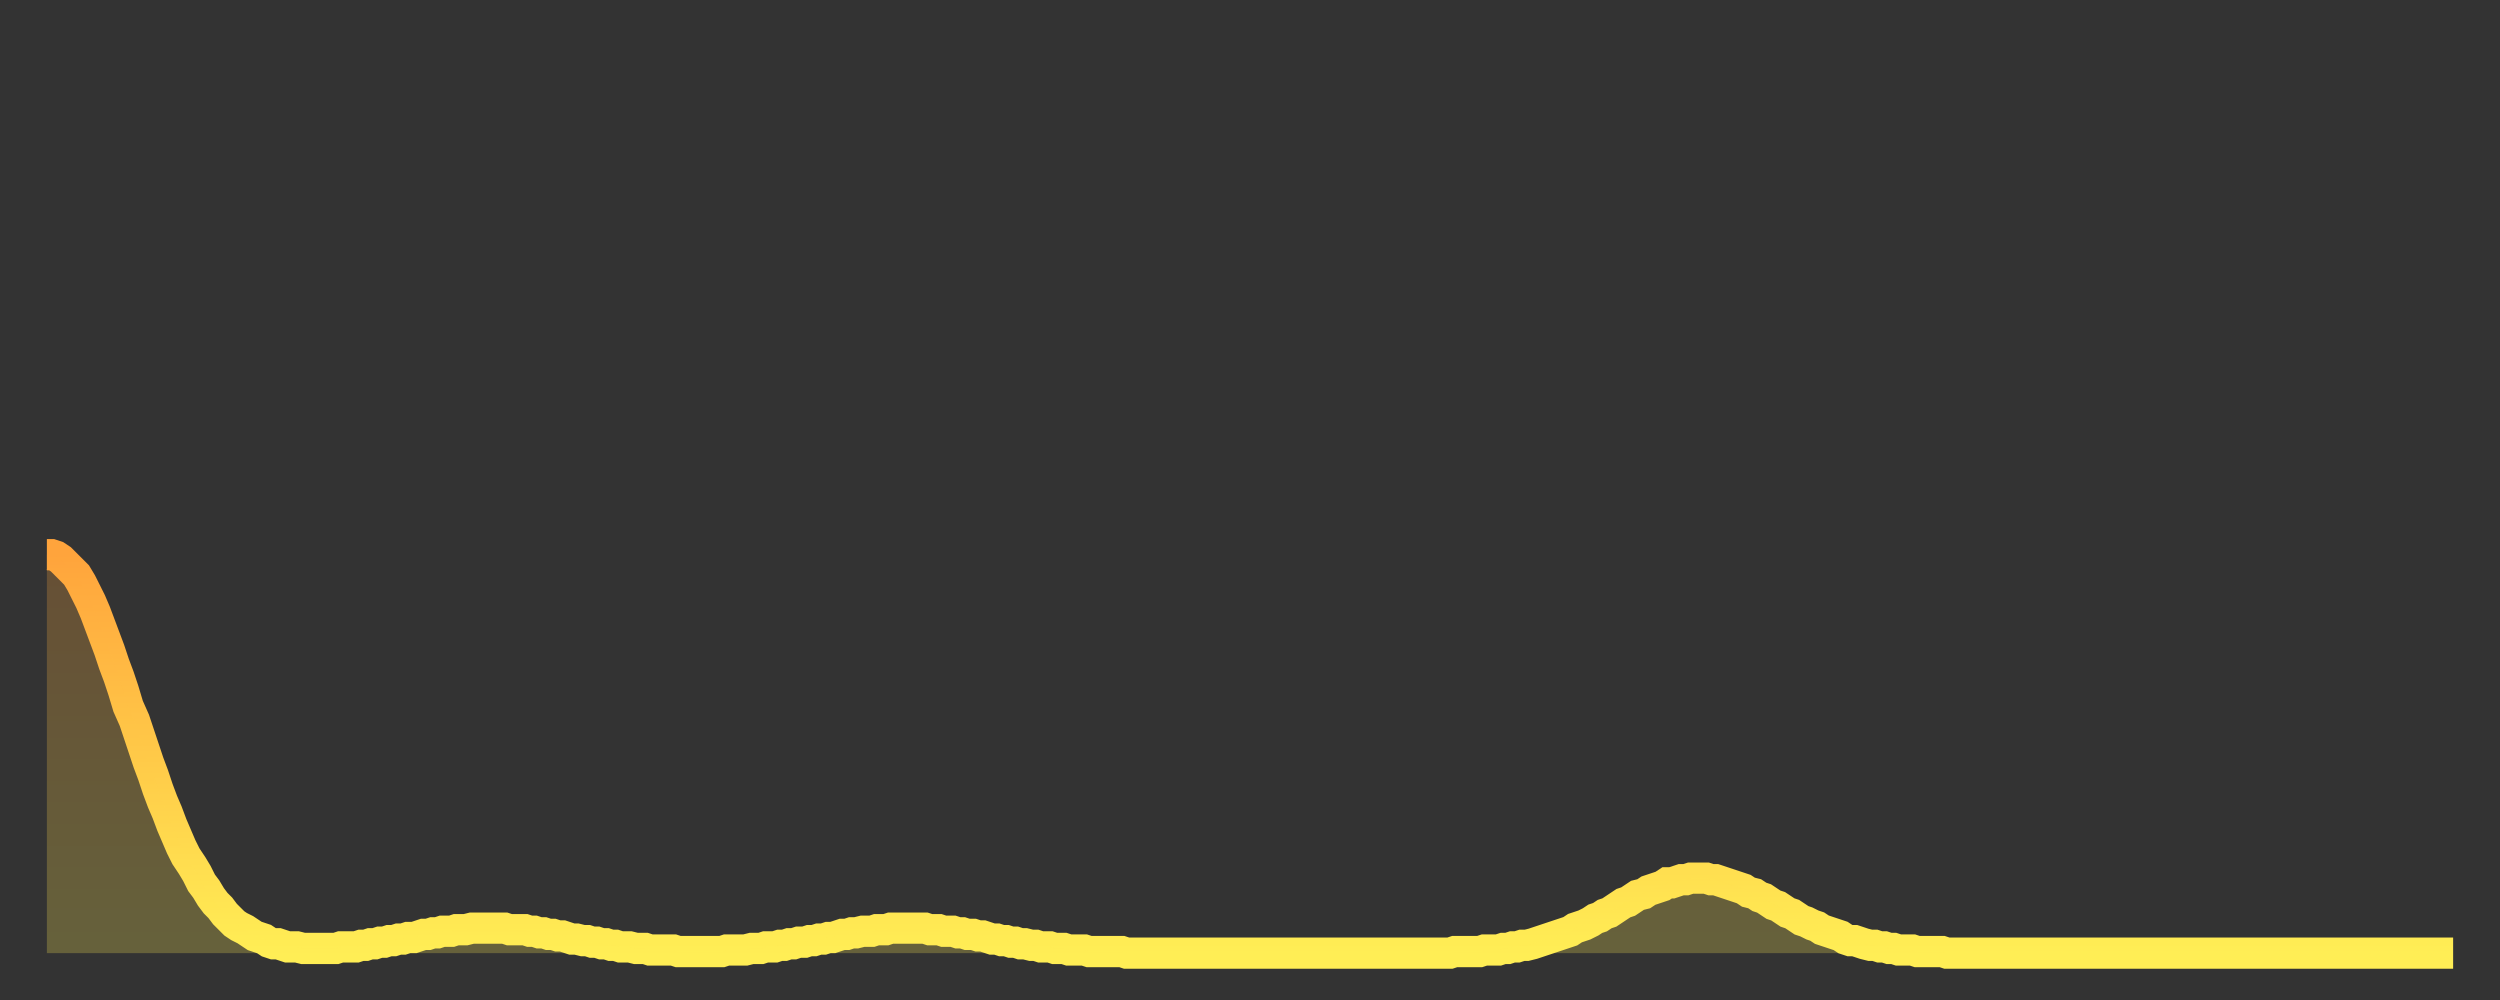
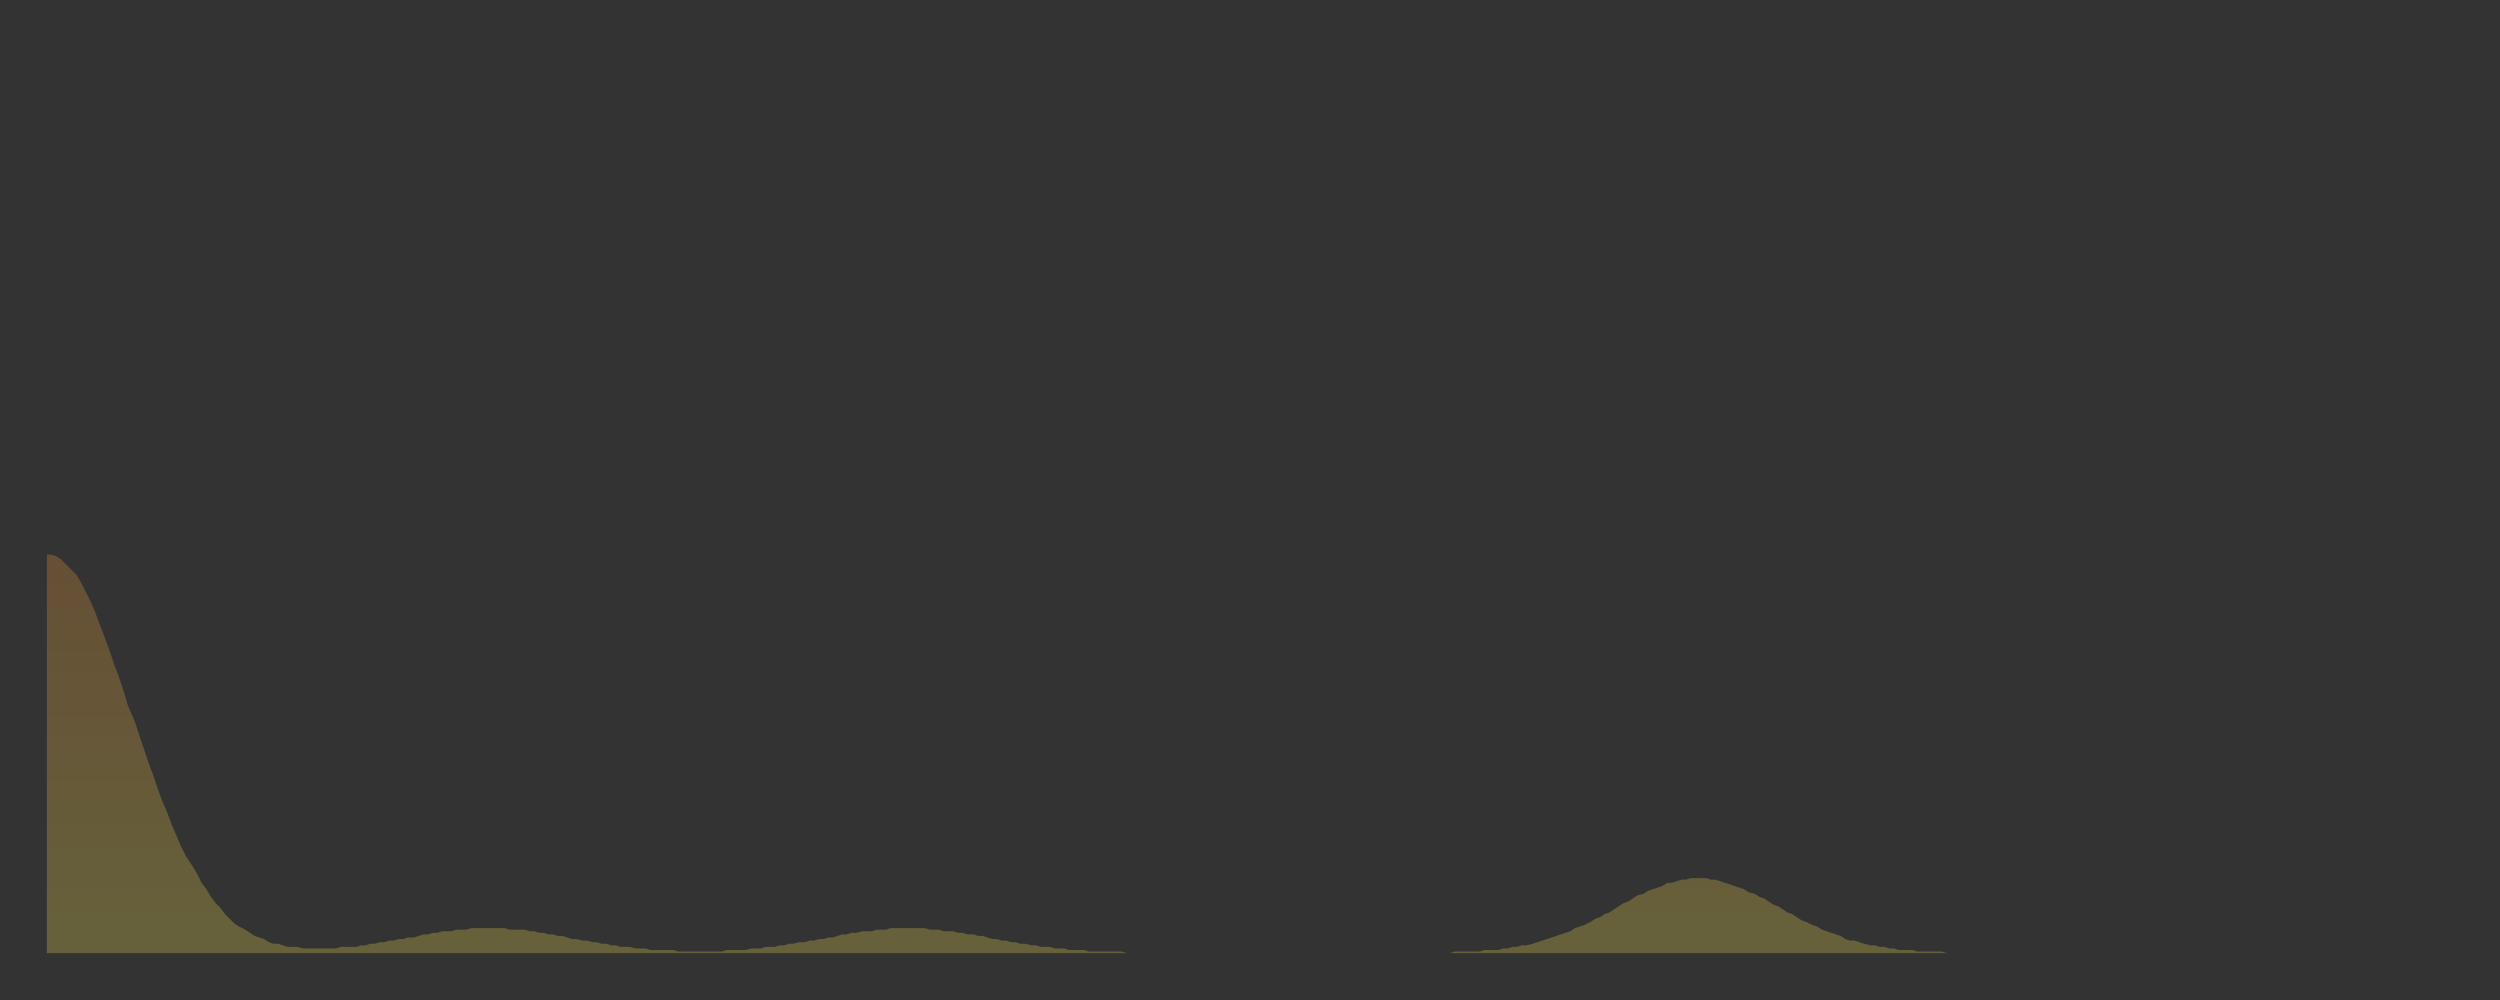
<svg xmlns="http://www.w3.org/2000/svg" baseProfile="full" height="64" version="1.1" width="160">
  <rect width="100%" height="100%" fill="#333333" stroke="none" />
  <defs>
    <linearGradient id="id4793210" x1="0" x2="0" y1="0" y2="1">
      <stop offset="0%" stop-color="#ffa43c" />
      <stop offset="50%" stop-color="#ffc948" />
      <stop offset="100%" stop-color="#ffee55" />
    </linearGradient>
  </defs>
  <g transform="translate(3,3)">
    <g>
-       <path d="M 0.0 32.5 0.3 32.5 0.6 32.6 0.9 32.8 1.2 33.1 1.5 33.4 1.9 33.8 2.2 34.3 2.5 34.9 2.8 35.5 3.1 36.2 3.4 37.0 3.7 37.8 4.0 38.6 4.3 39.5 4.6 40.3 4.9 41.2 5.2 42.2 5.6 43.1 5.9 44.0 6.2 44.9 6.5 45.8 6.8 46.6 7.1 47.5 7.4 48.3 7.7 49.0 8.0 49.8 8.3 50.5 8.6 51.2 8.9 51.8 9.3 52.4 9.6 52.9 9.9 53.5 10.2 53.9 10.5 54.4 10.8 54.8 11.1 55.1 11.4 55.5 11.7 55.8 12.0 56.1 12.3 56.3 12.7 56.5 13.0 56.7 13.3 56.9 13.6 57.0 13.9 57.1 14.2 57.3 14.5 57.4 14.8 57.4 15.1 57.5 15.4 57.6 15.7 57.6 16.0 57.6 16.4 57.7 16.7 57.7 17.0 57.7 17.3 57.7 17.6 57.7 17.9 57.7 18.2 57.7 18.5 57.7 18.8 57.6 19.1 57.6 19.4 57.6 19.8 57.6 20.1 57.5 20.4 57.5 20.7 57.4 21.0 57.4 21.3 57.3 21.6 57.3 21.9 57.2 22.2 57.2 22.5 57.1 22.8 57.1 23.1 57.0 23.5 57.0 23.8 56.9 24.1 56.8 24.4 56.8 24.7 56.7 25.0 56.7 25.3 56.6 25.6 56.6 25.9 56.6 26.2 56.5 26.5 56.5 26.8 56.5 27.2 56.4 27.5 56.4 27.8 56.4 28.1 56.4 28.4 56.4 28.7 56.4 29.0 56.4 29.3 56.4 29.6 56.5 29.9 56.5 30.2 56.5 30.6 56.5 30.9 56.6 31.2 56.6 31.5 56.7 31.8 56.7 32.1 56.8 32.4 56.8 32.7 56.9 33.0 56.9 33.3 57.0 33.6 57.1 33.9 57.1 34.3 57.2 34.6 57.2 34.9 57.3 35.2 57.3 35.5 57.4 35.8 57.4 36.1 57.5 36.4 57.5 36.7 57.6 37.0 57.6 37.3 57.6 37.7 57.7 38.0 57.7 38.3 57.7 38.6 57.8 38.9 57.8 39.2 57.8 39.5 57.8 39.8 57.8 40.1 57.8 40.4 57.9 40.7 57.9 41.0 57.9 41.4 57.9 41.7 57.9 42.0 57.9 42.3 57.9 42.6 57.9 42.9 57.9 43.2 57.9 43.5 57.8 43.8 57.8 44.1 57.8 44.4 57.8 44.7 57.8 45.1 57.7 45.4 57.7 45.7 57.7 46.0 57.6 46.3 57.6 46.6 57.6 46.9 57.5 47.2 57.5 47.5 57.4 47.8 57.4 48.1 57.3 48.5 57.3 48.8 57.2 49.1 57.2 49.4 57.1 49.7 57.1 50.0 57.0 50.3 57.0 50.6 56.9 50.9 56.8 51.2 56.8 51.5 56.7 51.8 56.7 52.2 56.6 52.5 56.6 52.8 56.6 53.1 56.5 53.4 56.5 53.7 56.5 54.0 56.4 54.3 56.4 54.6 56.4 54.9 56.4 55.2 56.4 55.6 56.4 55.9 56.4 56.2 56.4 56.5 56.5 56.8 56.5 57.1 56.5 57.4 56.6 57.7 56.6 58.0 56.6 58.3 56.7 58.6 56.7 58.9 56.8 59.3 56.8 59.6 56.9 59.9 56.9 60.2 57.0 60.5 57.1 60.8 57.1 61.1 57.2 61.4 57.2 61.7 57.3 62.0 57.3 62.3 57.4 62.6 57.4 63.0 57.5 63.3 57.5 63.6 57.6 63.9 57.6 64.2 57.6 64.5 57.7 64.8 57.7 65.1 57.7 65.4 57.8 65.7 57.8 66.0 57.8 66.4 57.8 66.7 57.9 67.0 57.9 67.3 57.9 67.6 57.9 67.9 57.9 68.2 57.9 68.5 57.9 68.8 57.9 69.1 58.0 69.4 58.0 69.7 58.0 70.1 58.0 70.4 58.0 70.7 58.0 71.0 58.0 71.3 58.0 71.6 58.0 71.9 58.0 72.2 58.0 72.5 58.0 72.8 58.0 73.1 58.0 73.5 58.0 73.8 58.0 74.1 58.0 74.4 58.0 74.7 58.0 75.0 58.0 75.3 58.0 75.6 58.0 75.9 58.0 76.2 58.0 76.5 58.0 76.8 58.0 77.2 58.0 77.5 58.0 77.8 58.0 78.1 58.0 78.4 58.0 78.7 58.0 79.0 58.0 79.3 58.0 79.6 58.0 79.9 58.0 80.2 58.0 80.5 58.0 80.9 58.0 81.2 58.0 81.5 58.0 81.8 58.0 82.1 58.0 82.4 58.0 82.7 58.0 83.0 58.0 83.3 58.0 83.6 58.0 83.9 58.0 84.3 58.0 84.6 58.0 84.9 58.0 85.2 58.0 85.5 58.0 85.8 58.0 86.1 58.0 86.4 58.0 86.7 58.0 87.0 58.0 87.3 58.0 87.6 58.0 88.0 58.0 88.3 58.0 88.6 58.0 88.9 58.0 89.2 58.0 89.5 58.0 89.8 58.0 90.1 57.9 90.4 57.9 90.7 57.9 91.0 57.9 91.4 57.9 91.7 57.9 92.0 57.8 92.3 57.8 92.6 57.8 92.9 57.8 93.2 57.7 93.5 57.7 93.8 57.6 94.1 57.6 94.4 57.5 94.7 57.5 95.1 57.4 95.4 57.3 95.7 57.2 96.0 57.1 96.3 57.0 96.6 56.9 96.9 56.8 97.2 56.7 97.5 56.6 97.8 56.4 98.1 56.3 98.4 56.2 98.8 56.0 99.1 55.8 99.4 55.7 99.7 55.5 100.0 55.4 100.3 55.2 100.6 55.0 100.9 54.8 101.2 54.7 101.5 54.5 101.8 54.3 102.2 54.2 102.5 54.0 102.8 53.9 103.1 53.8 103.4 53.7 103.7 53.5 104.0 53.5 104.3 53.4 104.6 53.3 104.9 53.3 105.2 53.2 105.5 53.2 105.9 53.2 106.2 53.2 106.5 53.3 106.8 53.3 107.1 53.4 107.4 53.5 107.7 53.6 108.0 53.7 108.3 53.8 108.6 53.9 108.9 54.1 109.3 54.2 109.6 54.4 109.9 54.5 110.2 54.7 110.5 54.9 110.8 55.0 111.1 55.2 111.4 55.4 111.7 55.5 112.0 55.7 112.3 55.9 112.6 56.0 113.0 56.2 113.3 56.3 113.6 56.5 113.9 56.6 114.2 56.7 114.5 56.8 114.8 56.9 115.1 57.1 115.4 57.2 115.7 57.2 116.0 57.3 116.3 57.4 116.7 57.5 117.0 57.5 117.3 57.6 117.6 57.6 117.9 57.7 118.2 57.7 118.5 57.8 118.8 57.8 119.1 57.8 119.4 57.8 119.7 57.9 120.1 57.9 120.4 57.9 120.7 57.9 121.0 57.9 121.3 57.9 121.6 58.0 121.9 58.0 122.2 58.0 122.5 58.0 122.8 58.0 123.1 58.0 123.4 58.0 123.8 58.0 124.1 58.0 124.4 58.0 124.7 58.0 125.0 58.0 125.3 58.0 125.6 58.0 125.9 58.0 126.2 58.0 126.5 58.0 126.8 58.0 127.2 58.0 127.5 58.0 127.8 58.0 128.1 58.0 128.4 58.0 128.7 58.0 129.0 58.0 129.3 58.0 129.6 58.0 129.9 58.0 130.2 58.0 130.5 58.0 130.9 58.0 131.2 58.0 131.5 58.0 131.8 58.0 132.1 58.0 132.4 58.0 132.7 58.0 133.0 58.0 133.3 58.0 133.6 58.0 133.9 58.0 134.2 58.0 134.6 58.0 134.9 58.0 135.2 58.0 135.5 58.0 135.8 58.0 136.1 58.0 136.4 58.0 136.7 58.0 137.0 58.0 137.3 58.0 137.6 58.0 138.0 58.0 138.3 58.0 138.6 58.0 138.9 58.0 139.2 58.0 139.5 58.0 139.8 58.0 140.1 58.0 140.4 58.0 140.7 58.0 141.0 58.0 141.3 58.0 141.7 58.0 142.0 58.0 142.3 58.0 142.6 58.0 142.9 58.0 143.2 58.0 143.5 58.0 143.8 58.0 144.1 58.0 144.4 58.0 144.7 58.0 145.1 58.0 145.4 58.0 145.7 58.0 146.0 58.0 146.3 58.0 146.6 58.0 146.9 58.0 147.2 58.0 147.5 58.0 147.8 58.0 148.1 58.0 148.4 58.0 148.8 58.0 149.1 58.0 149.4 58.0 149.7 58.0 150.0 58.0 150.3 58.0 150.6 58.0 150.9 58.0 151.2 58.0 151.5 58.0 151.8 58.0 152.1 58.0 152.5 58.0 152.8 58.0 153.1 58.0 153.4 58.0 153.7 58.0 154.0 58.0" fill="none" id="graph-curve" opacity="1" stroke="url(#id4793210)" stroke-width="2" />
      <path d="M 0 58 L 0.0 32.5 0.3 32.5 0.6 32.6 0.9 32.8 1.2 33.1 1.5 33.4 1.9 33.8 2.2 34.3 2.5 34.9 2.8 35.5 3.1 36.2 3.4 37.0 3.7 37.8 4.0 38.6 4.3 39.5 4.6 40.3 4.9 41.2 5.2 42.2 5.6 43.1 5.9 44.0 6.2 44.9 6.5 45.8 6.8 46.6 7.1 47.5 7.4 48.3 7.7 49.0 8.0 49.8 8.3 50.5 8.6 51.2 8.9 51.8 9.3 52.4 9.6 52.9 9.9 53.5 10.2 53.9 10.5 54.4 10.8 54.8 11.1 55.1 11.4 55.5 11.7 55.8 12.0 56.1 12.3 56.3 12.7 56.5 13.0 56.7 13.3 56.9 13.6 57.0 13.9 57.1 14.2 57.3 14.5 57.4 14.8 57.4 15.1 57.5 15.4 57.6 15.7 57.6 16.0 57.6 16.4 57.7 16.7 57.7 17.0 57.7 17.3 57.7 17.6 57.7 17.9 57.7 18.2 57.7 18.5 57.7 18.8 57.6 19.1 57.6 19.4 57.6 19.8 57.6 20.1 57.5 20.4 57.5 20.7 57.4 21.0 57.4 21.3 57.3 21.6 57.3 21.9 57.2 22.2 57.2 22.5 57.1 22.8 57.1 23.1 57.0 23.5 57.0 23.8 56.9 24.1 56.8 24.4 56.8 24.7 56.7 25.0 56.7 25.3 56.6 25.6 56.6 25.9 56.6 26.2 56.5 26.5 56.5 26.8 56.5 27.2 56.4 27.5 56.4 27.8 56.4 28.1 56.4 28.4 56.4 28.7 56.4 29.0 56.4 29.3 56.4 29.6 56.5 29.9 56.5 30.2 56.5 30.6 56.5 30.9 56.6 31.2 56.6 31.5 56.7 31.8 56.7 32.1 56.8 32.4 56.8 32.7 56.9 33.0 56.9 33.3 57.0 33.6 57.1 33.9 57.1 34.3 57.2 34.6 57.2 34.9 57.3 35.2 57.3 35.5 57.4 35.8 57.4 36.1 57.5 36.4 57.5 36.7 57.6 37.0 57.6 37.3 57.6 37.7 57.7 38.0 57.7 38.3 57.7 38.6 57.8 38.9 57.8 39.2 57.8 39.5 57.8 39.8 57.8 40.1 57.8 40.4 57.9 40.7 57.9 41.0 57.9 41.4 57.9 41.7 57.9 42.0 57.9 42.3 57.9 42.6 57.9 42.9 57.9 43.2 57.9 43.5 57.8 43.8 57.8 44.1 57.8 44.4 57.8 44.7 57.8 45.1 57.7 45.4 57.7 45.7 57.7 46.0 57.6 46.3 57.6 46.6 57.6 46.9 57.5 47.2 57.5 47.5 57.4 47.8 57.4 48.1 57.3 48.5 57.3 48.8 57.2 49.1 57.2 49.4 57.1 49.7 57.1 50.0 57.0 50.3 57.0 50.6 56.9 50.9 56.8 51.2 56.8 51.5 56.7 51.8 56.7 52.2 56.6 52.5 56.6 52.8 56.6 53.1 56.5 53.4 56.5 53.7 56.5 54.0 56.4 54.3 56.4 54.6 56.4 54.9 56.4 55.2 56.4 55.6 56.4 55.9 56.4 56.2 56.4 56.5 56.5 56.8 56.5 57.1 56.5 57.4 56.6 57.7 56.6 58.0 56.6 58.3 56.7 58.6 56.7 58.9 56.8 59.3 56.8 59.6 56.9 59.9 56.9 60.2 57.0 60.5 57.1 60.8 57.1 61.1 57.2 61.4 57.2 61.7 57.3 62.0 57.3 62.3 57.4 62.6 57.4 63.0 57.5 63.3 57.5 63.6 57.6 63.9 57.6 64.2 57.6 64.5 57.7 64.8 57.7 65.1 57.7 65.4 57.8 65.7 57.8 66.0 57.8 66.4 57.8 66.7 57.9 67.0 57.9 67.3 57.9 67.6 57.9 67.9 57.9 68.2 57.9 68.5 57.9 68.8 57.9 69.1 58.0 69.4 58.0 69.7 58.0 70.1 58.0 70.4 58.0 70.7 58.0 71.0 58.0 71.3 58.0 71.6 58.0 71.9 58.0 72.2 58.0 72.5 58.0 72.8 58.0 73.1 58.0 73.5 58.0 73.8 58.0 74.1 58.0 74.4 58.0 74.7 58.0 75.0 58.0 75.3 58.0 75.6 58.0 75.9 58.0 76.2 58.0 76.5 58.0 76.8 58.0 77.2 58.0 77.5 58.0 77.8 58.0 78.1 58.0 78.4 58.0 78.7 58.0 79.0 58.0 79.3 58.0 79.6 58.0 79.9 58.0 80.2 58.0 80.5 58.0 80.9 58.0 81.2 58.0 81.5 58.0 81.8 58.0 82.1 58.0 82.4 58.0 82.7 58.0 83.0 58.0 83.3 58.0 83.6 58.0 83.9 58.0 84.3 58.0 84.6 58.0 84.9 58.0 85.2 58.0 85.5 58.0 85.8 58.0 86.1 58.0 86.4 58.0 86.7 58.0 87.0 58.0 87.3 58.0 87.6 58.0 88.0 58.0 88.3 58.0 88.6 58.0 88.9 58.0 89.2 58.0 89.5 58.0 89.8 58.0 90.1 57.9 90.4 57.9 90.7 57.9 91.0 57.9 91.4 57.9 91.7 57.9 92.0 57.8 92.3 57.8 92.6 57.8 92.9 57.8 93.2 57.7 93.5 57.7 93.8 57.6 94.1 57.6 94.4 57.5 94.7 57.5 95.1 57.4 95.4 57.3 95.7 57.2 96.0 57.1 96.3 57.0 96.6 56.9 96.9 56.8 97.2 56.7 97.5 56.6 97.8 56.4 98.1 56.3 98.4 56.2 98.8 56.0 99.1 55.8 99.4 55.7 99.7 55.5 100.0 55.4 100.3 55.2 100.6 55.0 100.9 54.8 101.2 54.7 101.5 54.5 101.8 54.3 102.2 54.2 102.5 54.0 102.8 53.9 103.1 53.8 103.4 53.7 103.7 53.5 104.0 53.5 104.3 53.4 104.6 53.3 104.9 53.3 105.2 53.2 105.5 53.2 105.9 53.2 106.2 53.2 106.5 53.3 106.8 53.3 107.1 53.4 107.4 53.5 107.7 53.6 108.0 53.7 108.3 53.8 108.6 53.9 108.9 54.1 109.3 54.2 109.6 54.4 109.9 54.5 110.2 54.7 110.5 54.9 110.8 55.0 111.1 55.2 111.4 55.4 111.7 55.5 112.0 55.7 112.3 55.9 112.6 56.0 113.0 56.2 113.3 56.3 113.6 56.5 113.9 56.6 114.2 56.7 114.5 56.8 114.8 56.9 115.1 57.1 115.4 57.2 115.7 57.2 116.0 57.3 116.3 57.4 116.7 57.5 117.0 57.5 117.3 57.6 117.6 57.6 117.9 57.7 118.2 57.7 118.5 57.8 118.8 57.8 119.1 57.8 119.4 57.8 119.7 57.9 120.1 57.9 120.4 57.9 120.7 57.9 121.0 57.9 121.3 57.9 121.6 58.0 121.9 58.0 122.2 58.0 122.5 58.0 122.8 58.0 123.1 58.0 123.4 58.0 123.8 58.0 124.1 58.0 124.4 58.0 124.7 58.0 125.0 58.0 125.3 58.0 125.6 58.0 125.9 58.0 126.2 58.0 126.5 58.0 126.8 58.0 127.2 58.0 127.5 58.0 127.8 58.0 128.1 58.0 128.4 58.0 128.7 58.0 129.0 58.0 129.3 58.0 129.6 58.0 129.9 58.0 130.2 58.0 130.5 58.0 130.9 58.0 131.2 58.0 131.5 58.0 131.8 58.0 132.1 58.0 132.4 58.0 132.7 58.0 133.0 58.0 133.3 58.0 133.6 58.0 133.9 58.0 134.2 58.0 134.6 58.0 134.9 58.0 135.2 58.0 135.5 58.0 135.8 58.0 136.1 58.0 136.4 58.0 136.7 58.0 137.0 58.0 137.3 58.0 137.6 58.0 138.0 58.0 138.3 58.0 138.6 58.0 138.9 58.0 139.2 58.0 139.5 58.0 139.8 58.0 140.1 58.0 140.4 58.0 140.7 58.0 141.0 58.0 141.3 58.0 141.7 58.0 142.0 58.0 142.3 58.0 142.6 58.0 142.9 58.0 143.2 58.0 143.5 58.0 143.8 58.0 144.1 58.0 144.4 58.0 144.7 58.0 145.1 58.0 145.4 58.0 145.7 58.0 146.0 58.0 146.3 58.0 146.6 58.0 146.9 58.0 147.2 58.0 147.5 58.0 147.8 58.0 148.1 58.0 148.4 58.0 148.8 58.0 149.1 58.0 149.4 58.0 149.7 58.0 150.0 58.0 150.3 58.0 150.6 58.0 150.9 58.0 151.2 58.0 151.5 58.0 151.8 58.0 152.1 58.0 152.5 58.0 152.8 58.0 153.1 58.0 153.4 58.0 153.7 58.0 154.0 58.0 154 58" fill="url(#id4793210)" fill-opacity=".25" id="graph-shadow" />
    </g>
  </g>
</svg>